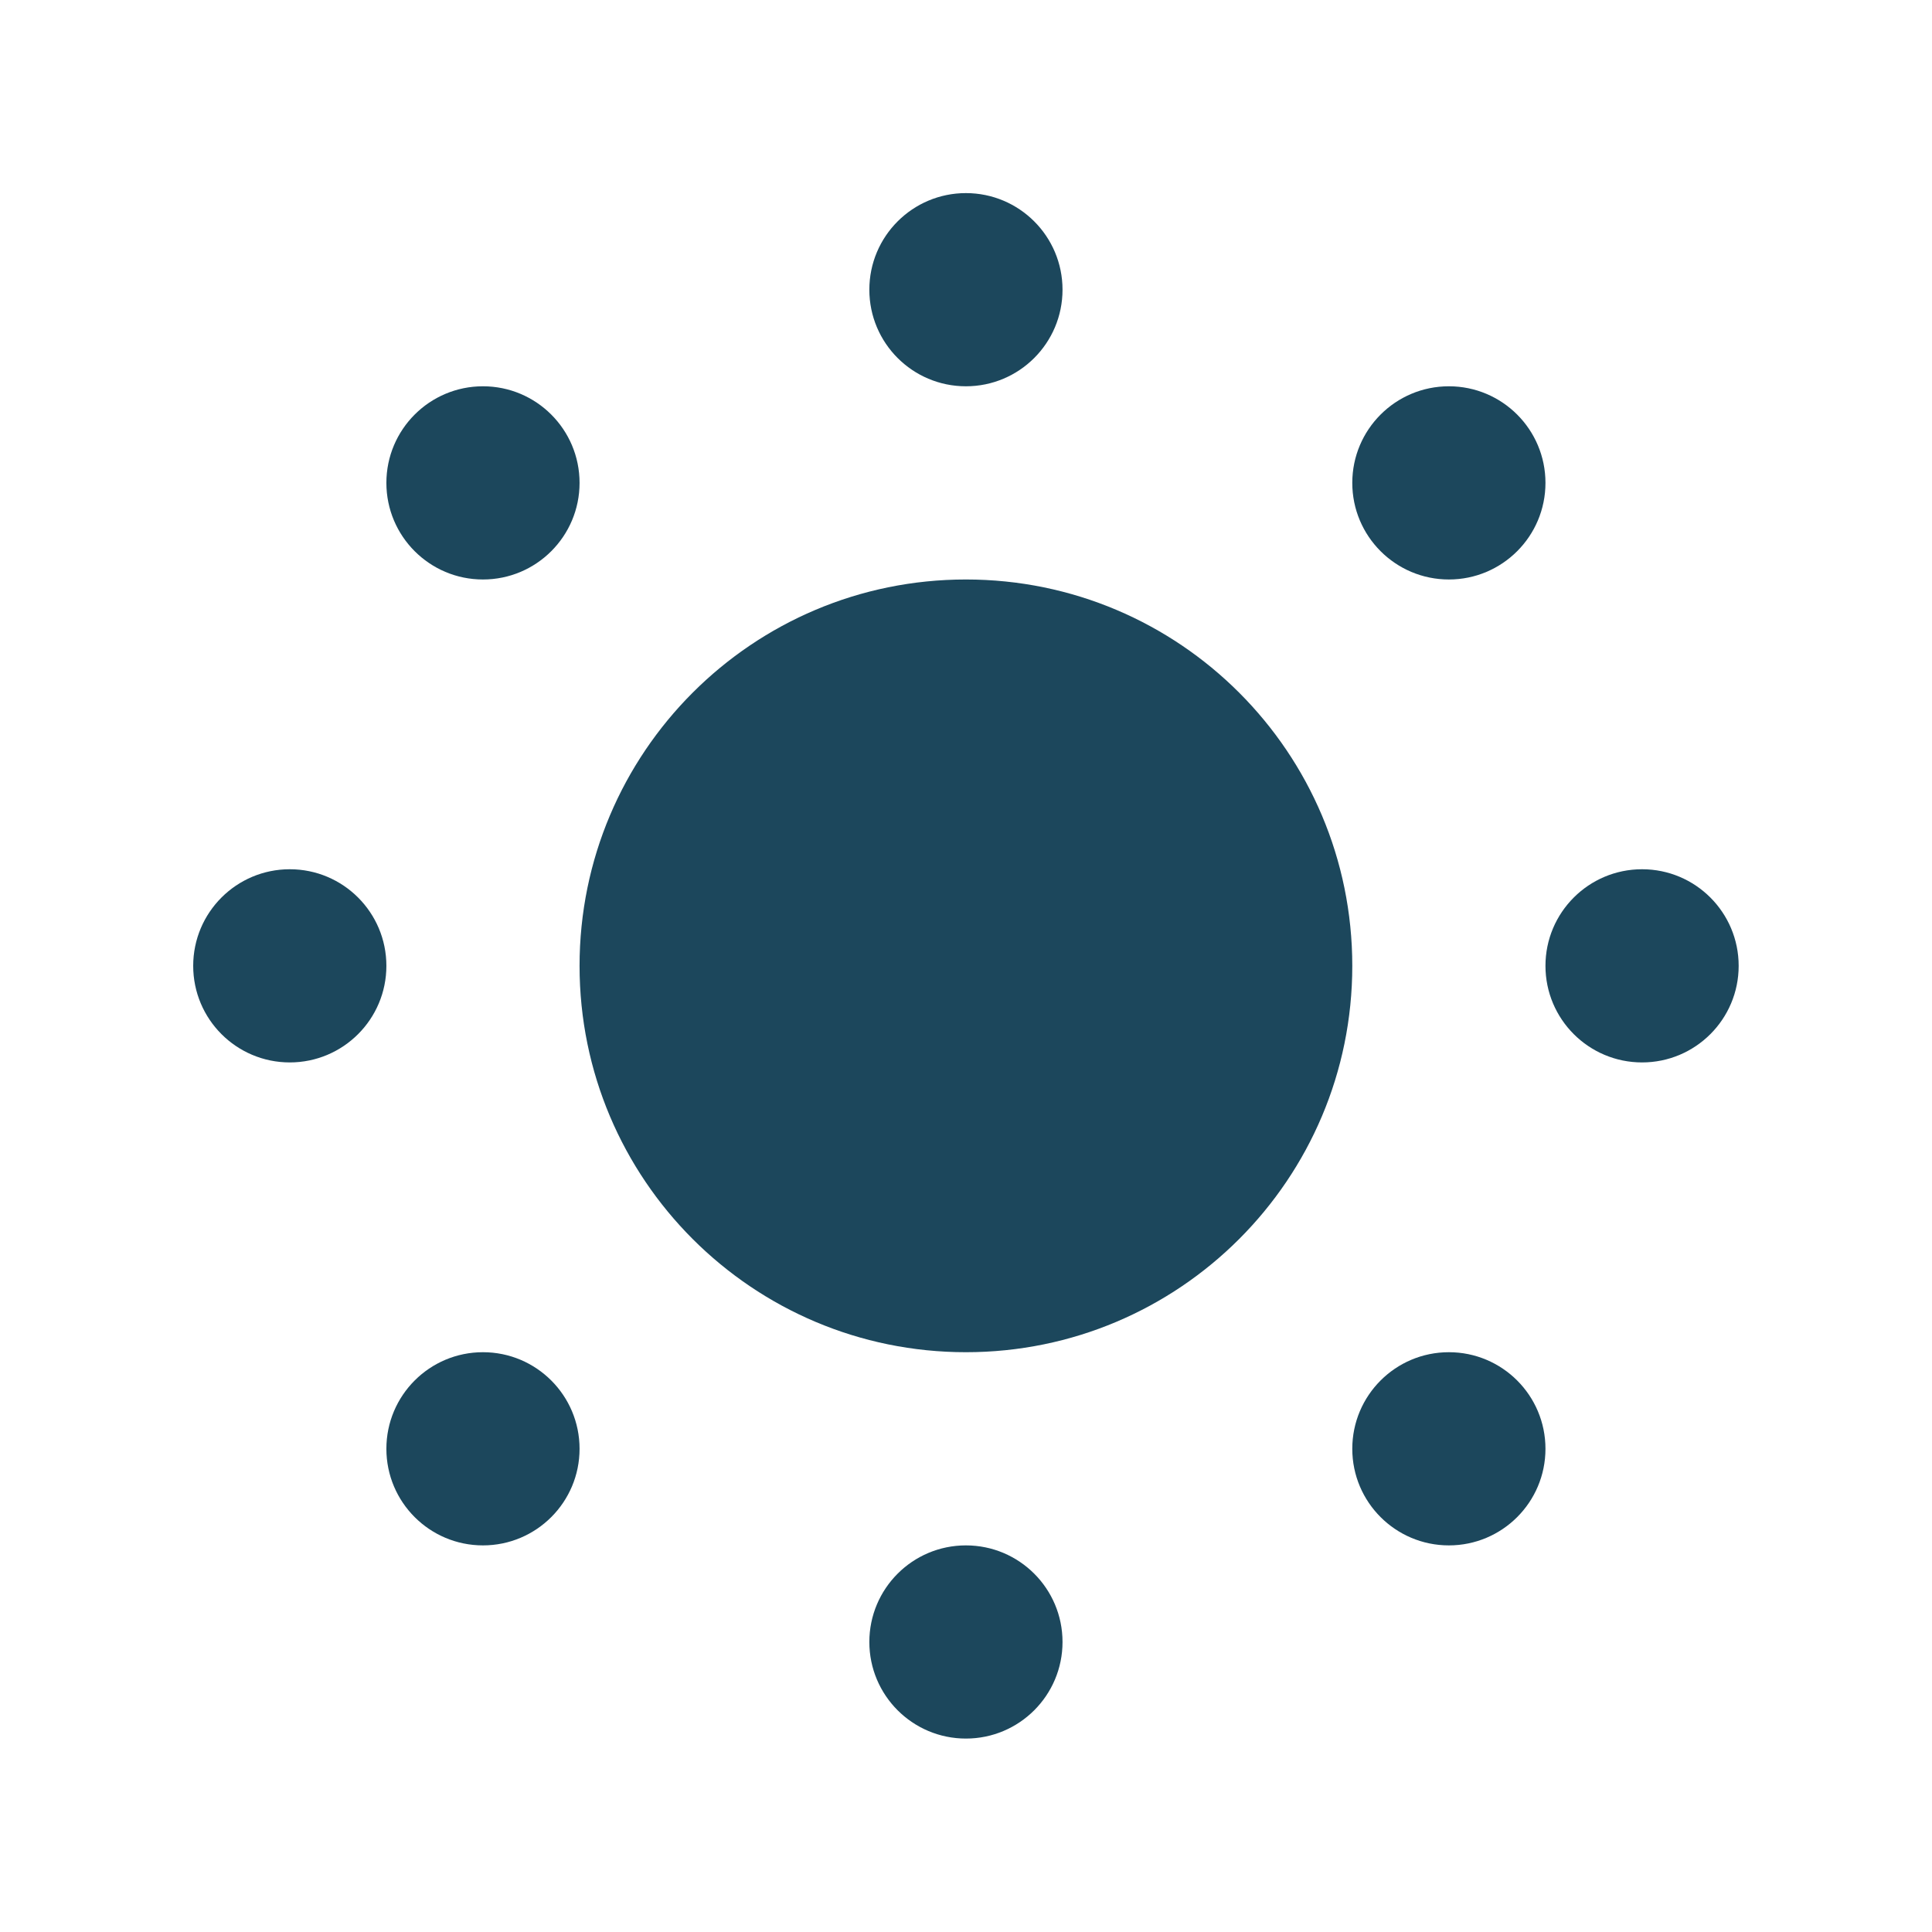
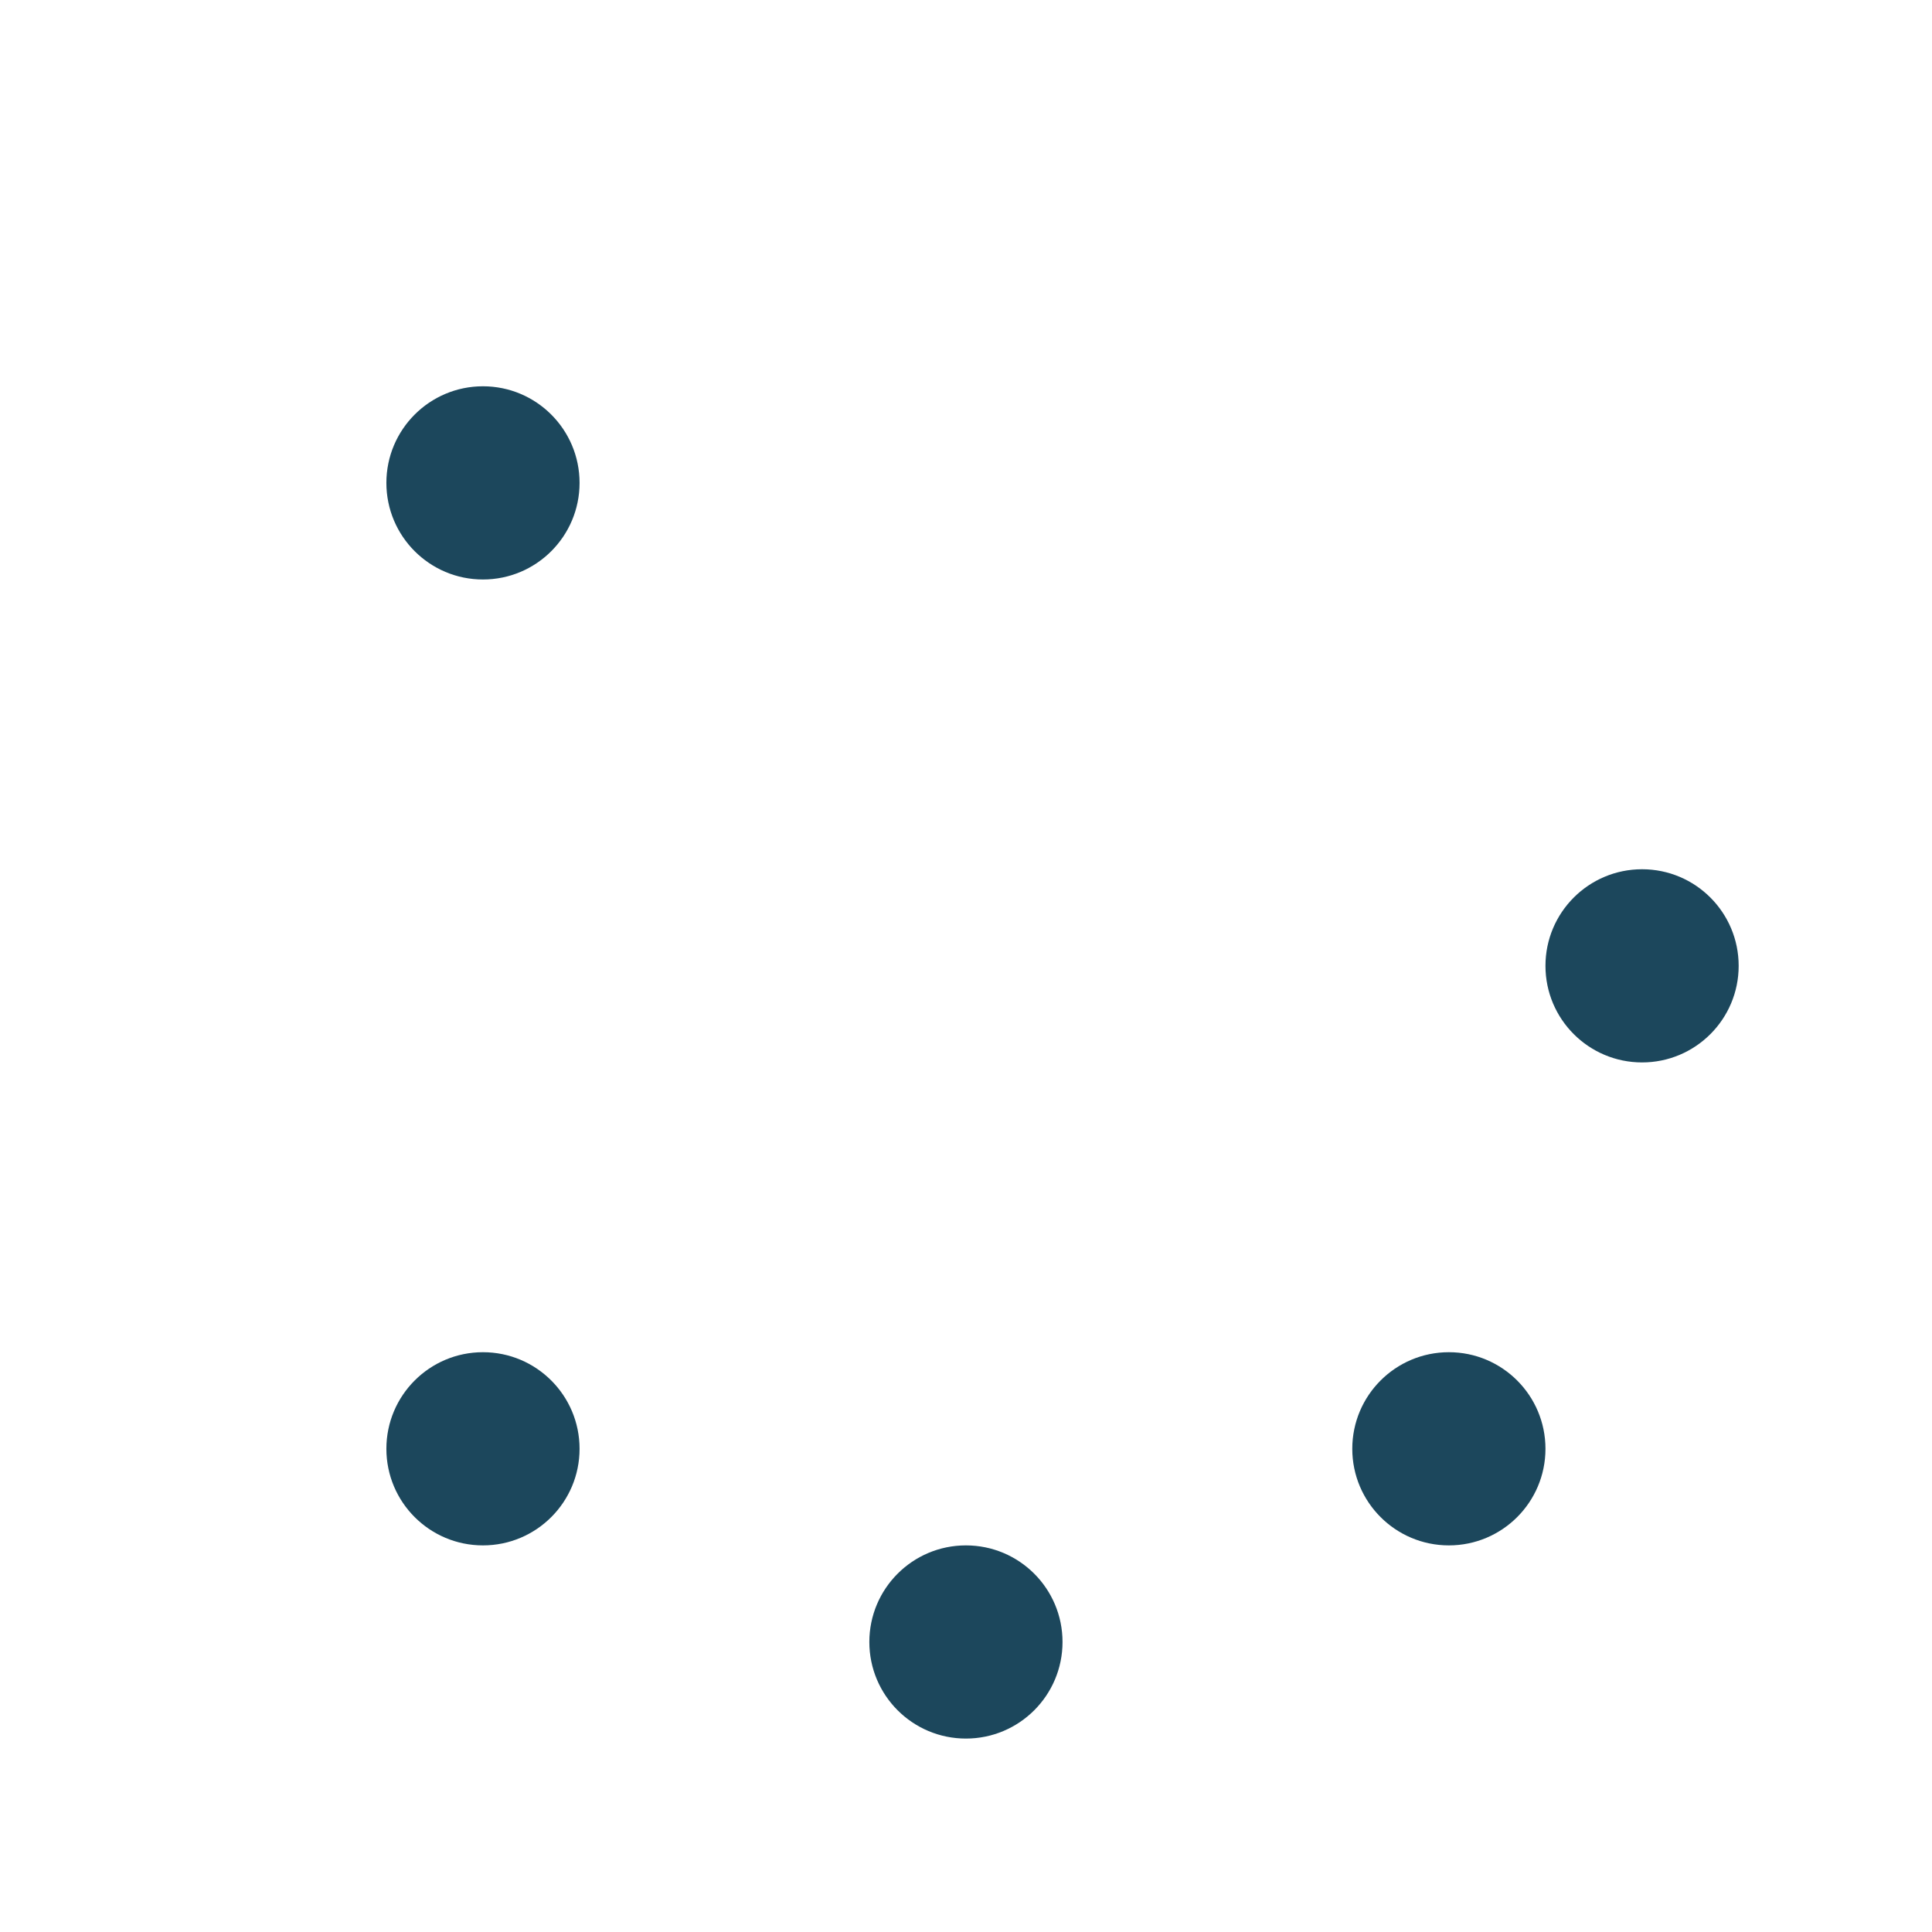
<svg xmlns="http://www.w3.org/2000/svg" viewBox="0 0 100.00 100.00" data-guides="{&quot;vertical&quot;:[],&quot;horizontal&quot;:[]}">
  <defs />
-   <path fill="#1c475c" stroke="" fill-opacity="1" stroke-width="0.5" stroke-opacity="0" color="rgb(51, 51, 51)" fill-rule="evenodd" id="tSvg9c33282c" title="Path 1" d="M29.998 49.992C29.998 38.946 38.95 29.994 49.996 29.994C61.042 29.994 69.994 38.946 69.994 49.992C69.994 61.038 61.042 69.99 49.996 69.99C38.95 69.99 29.998 61.038 29.998 49.992Z" />
  <path fill="#1c475c" stroke="" fill-opacity="1" stroke-width="0.5" stroke-opacity="0" color="rgb(51, 51, 51)" fill-rule="evenodd" id="tSvg92846bf81d" title="Path 2" d="M69.994 74.99C69.994 72.228 72.233 69.99 74.994 69.99C77.755 69.99 79.993 72.228 79.993 74.99C79.993 77.751 77.755 79.989 74.994 79.989C72.233 79.989 69.994 77.751 69.994 74.99Z" />
  <path fill="#1c475c" stroke="" fill-opacity="1" stroke-width="0.5" stroke-opacity="0" color="rgb(51, 51, 51)" fill-rule="evenodd" id="tSvgec8af1a38e" title="Path 3" d="M19.999 24.994C19.999 22.233 22.237 19.994 24.998 19.994C27.76 19.994 29.998 22.233 29.998 24.994C29.998 27.755 27.76 29.994 24.998 29.994C22.237 29.994 19.999 27.755 19.999 24.994Z" />
-   <path fill="#1c475c" stroke="" fill-opacity="1" stroke-width="0.5" stroke-opacity="0" color="rgb(51, 51, 51)" fill-rule="evenodd" id="tSvg189b09f55e5" title="Path 4" d="M69.994 24.994C69.994 22.233 72.233 19.994 74.994 19.994C77.755 19.994 79.993 22.233 79.993 24.994C79.993 27.755 77.755 29.994 74.994 29.994C72.233 29.994 69.994 27.755 69.994 24.994Z" />
  <path fill="#1c475c" stroke="" fill-opacity="1" stroke-width="0.5" stroke-opacity="0" color="rgb(51, 51, 51)" fill-rule="evenodd" id="tSvg17bb94a326" title="Path 5" d="M19.999 74.99C19.999 72.228 22.237 69.99 24.998 69.99C27.76 69.99 29.998 72.228 29.998 74.99C29.998 77.751 27.76 79.989 24.998 79.989C22.237 79.989 19.999 77.751 19.999 74.99Z" />
-   <path fill="#1c475c" stroke="" fill-opacity="1" stroke-width="0.5" stroke-opacity="0" color="rgb(51, 51, 51)" fill-rule="evenodd" id="tSvg8a16bb1633" title="Path 6" d="M44.997 14.995C44.997 12.233 47.235 9.995 49.996 9.995C52.758 9.995 54.996 12.233 54.996 14.995C54.996 17.756 52.758 19.994 49.996 19.994C47.235 19.994 44.997 17.756 44.997 14.995Z" />
  <path fill="#1c475c" stroke="" fill-opacity="1" stroke-width="0.5" stroke-opacity="0" color="rgb(51, 51, 51)" fill-rule="evenodd" id="tSvg1470c958014" title="Path 7" d="M79.993 49.992C79.993 47.23 82.232 44.992 84.993 44.992C87.755 44.992 89.993 47.23 89.993 49.992C89.993 52.753 87.755 54.991 84.993 54.991C82.232 54.991 79.993 52.753 79.993 49.992Z" />
  <path fill="#1c475c" stroke="" fill-opacity="1" stroke-width="0.5" stroke-opacity="0" color="rgb(51, 51, 51)" fill-rule="evenodd" id="tSvg398b4ab0dc" title="Path 8" d="M44.997 84.989C44.997 82.227 47.235 79.989 49.996 79.989C52.758 79.989 54.996 82.227 54.996 84.989C54.996 87.75 52.758 89.988 49.996 89.988C47.235 89.988 44.997 87.75 44.997 84.989Z" />
-   <path fill="#1c475c" stroke="" fill-opacity="1" stroke-width="0.5" stroke-opacity="0" color="rgb(51, 51, 51)" fill-rule="evenodd" id="tSvga691a34528" title="Path 9" d="M10 49.992C10 47.23 12.238 44.992 14.999 44.992C17.761 44.992 19.999 47.23 19.999 49.992C19.999 52.753 17.761 54.991 14.999 54.991C12.238 54.991 10 52.753 10 49.992Z" />
</svg>